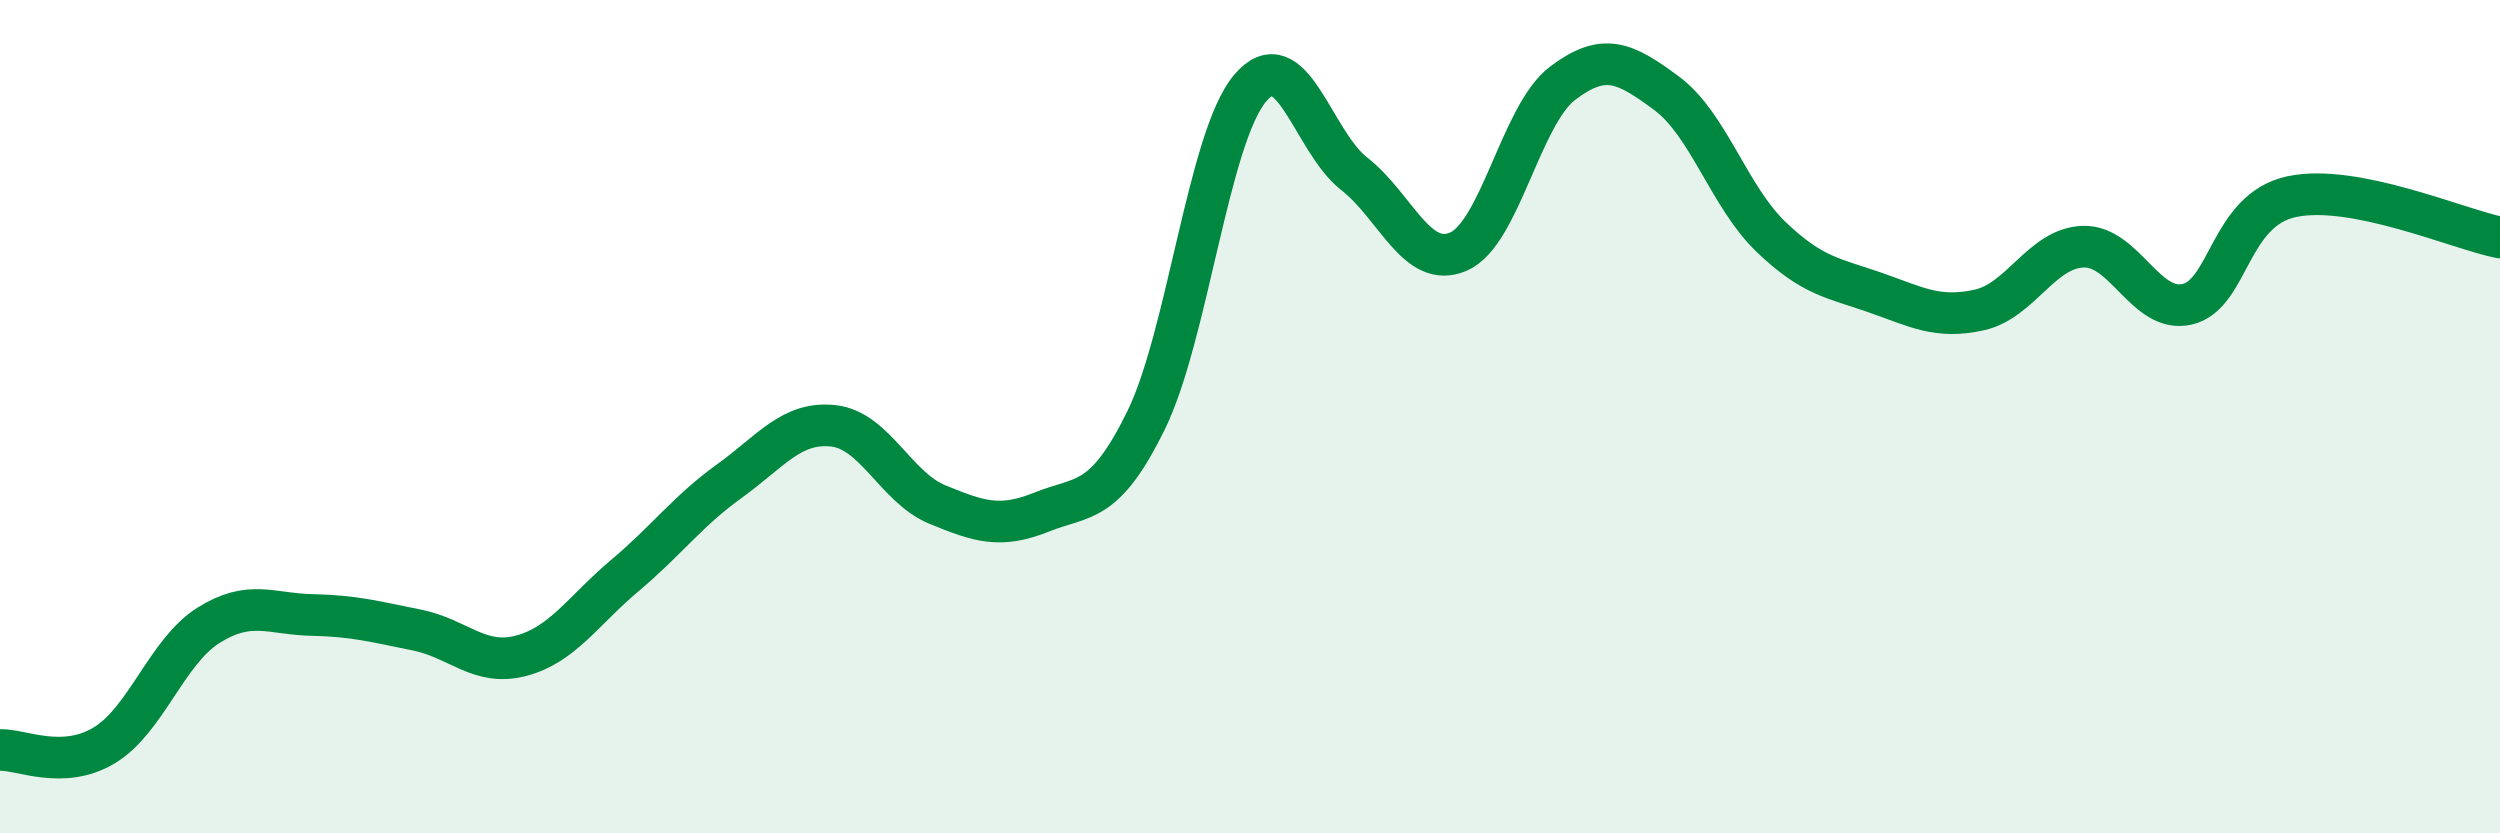
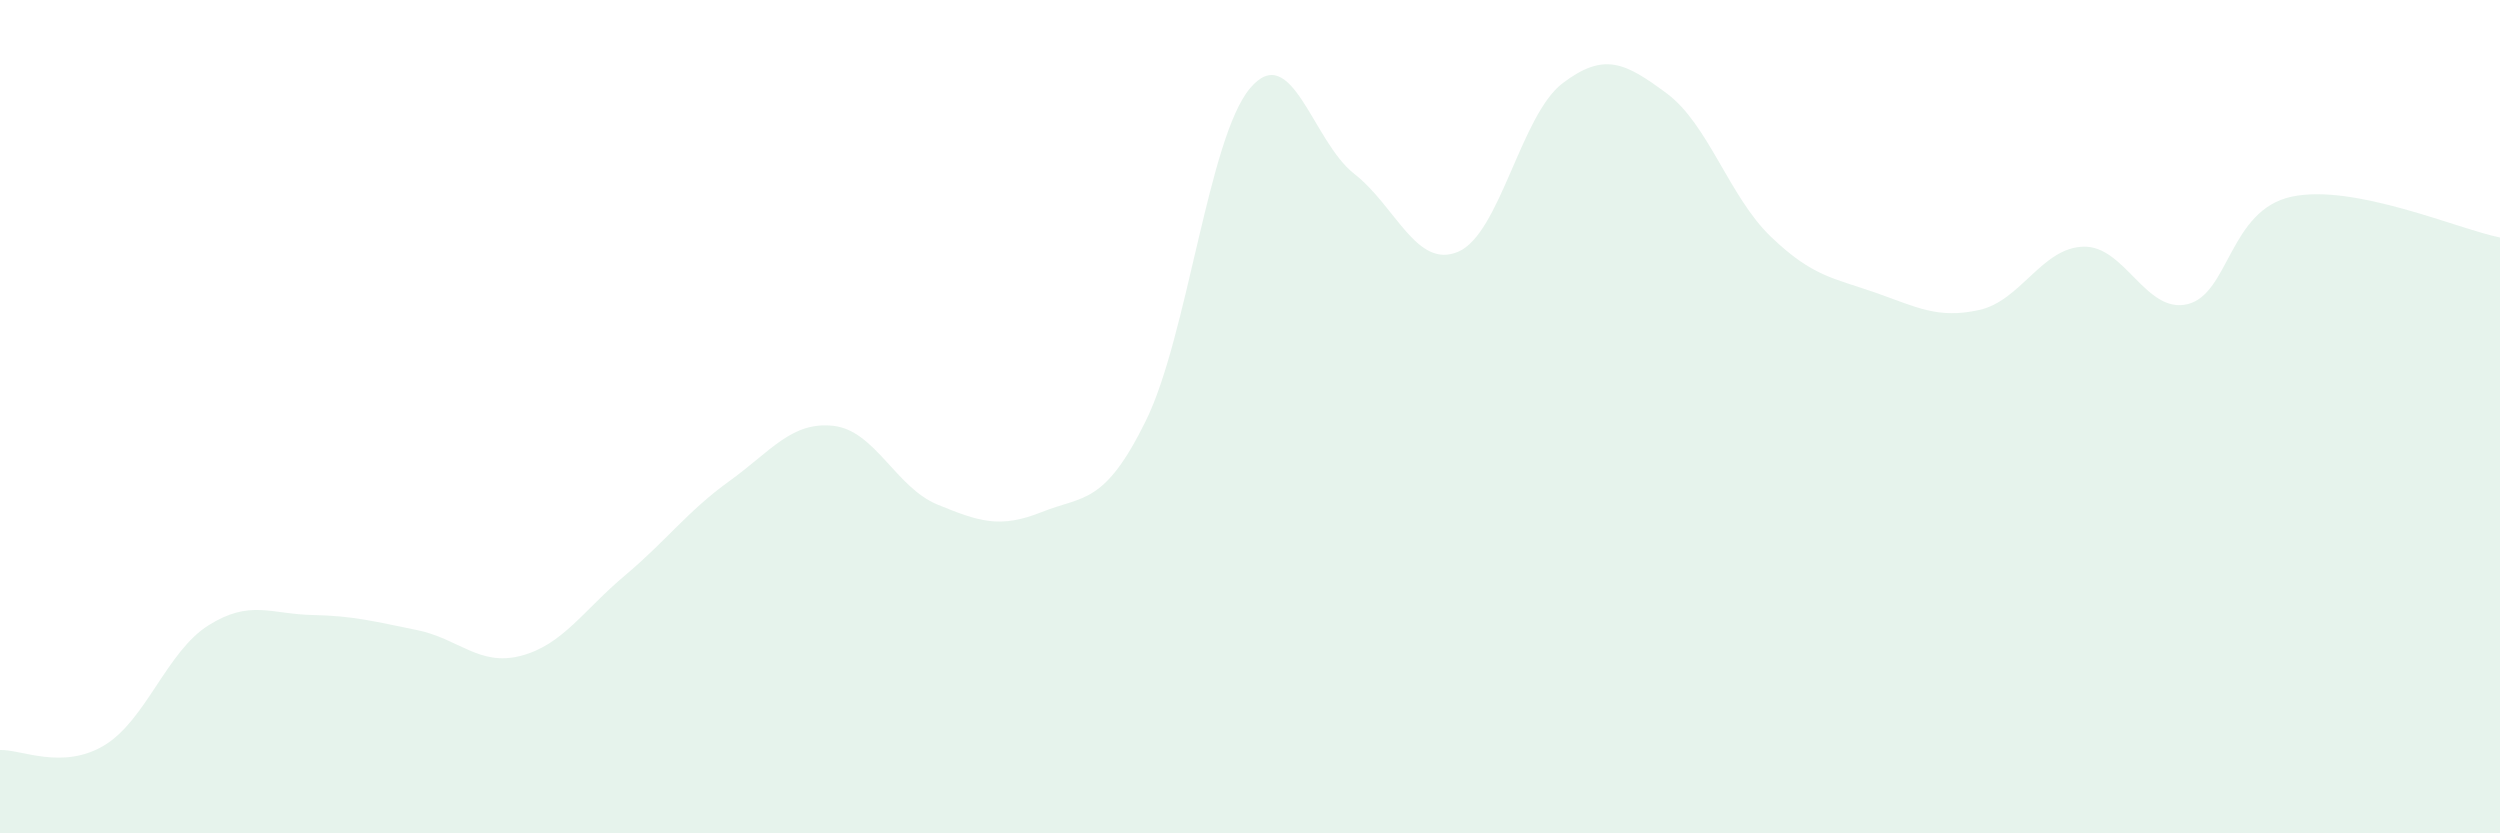
<svg xmlns="http://www.w3.org/2000/svg" width="60" height="20" viewBox="0 0 60 20">
  <path d="M 0,18 C 0.5,17.98 1.5,18.49 2.5,17.89 C 3.5,17.29 4,15.64 5,15.01 C 6,14.38 6.5,14.74 7.5,14.76 C 8.5,14.78 9,14.92 10,15.12 C 11,15.32 11.5,16 12.5,15.74 C 13.5,15.48 14,14.65 15,13.81 C 16,12.97 16.5,12.27 17.5,11.55 C 18.5,10.83 19,10.11 20,10.22 C 21,10.33 21.5,11.7 22.5,12.11 C 23.5,12.52 24,12.69 25,12.29 C 26,11.89 26.5,12.13 27.5,10.1 C 28.5,8.07 29,3.31 30,2.12 C 31,0.93 31.5,3.39 32.5,4.17 C 33.5,4.95 34,6.47 35,6.04 C 36,5.61 36.5,2.76 37.5,2 C 38.5,1.24 39,1.5 40,2.24 C 41,2.98 41.5,4.72 42.5,5.68 C 43.5,6.64 44,6.67 45,7.02 C 46,7.37 46.5,7.66 47.5,7.44 C 48.5,7.22 49,5.95 50,5.92 C 51,5.89 51.5,7.54 52.5,7.3 C 53.5,7.06 53.5,5.04 55,4.72 C 56.5,4.4 59,5.5 60,5.7L60 20L0 20Z" fill="#008740" opacity="0.1" stroke-linecap="round" stroke-linejoin="round" />
-   <path d="M 0,18 C 0.5,17.98 1.5,18.49 2.5,17.89 C 3.5,17.29 4,15.64 5,15.01 C 6,14.38 6.5,14.74 7.5,14.76 C 8.5,14.78 9,14.92 10,15.12 C 11,15.32 11.5,16 12.5,15.74 C 13.5,15.48 14,14.65 15,13.81 C 16,12.97 16.5,12.27 17.5,11.55 C 18.5,10.83 19,10.11 20,10.22 C 21,10.33 21.5,11.7 22.5,12.11 C 23.5,12.52 24,12.69 25,12.29 C 26,11.89 26.5,12.13 27.5,10.1 C 28.5,8.07 29,3.31 30,2.12 C 31,0.93 31.5,3.39 32.5,4.17 C 33.5,4.95 34,6.47 35,6.04 C 36,5.61 36.5,2.76 37.5,2 C 38.5,1.24 39,1.5 40,2.24 C 41,2.98 41.5,4.72 42.5,5.68 C 43.5,6.64 44,6.67 45,7.02 C 46,7.37 46.5,7.66 47.5,7.44 C 48.5,7.22 49,5.95 50,5.92 C 51,5.89 51.5,7.54 52.5,7.3 C 53.5,7.06 53.5,5.04 55,4.72 C 56.5,4.4 59,5.5 60,5.7" stroke="#008740" stroke-width="1" fill="none" stroke-linecap="round" stroke-linejoin="round" />
</svg>